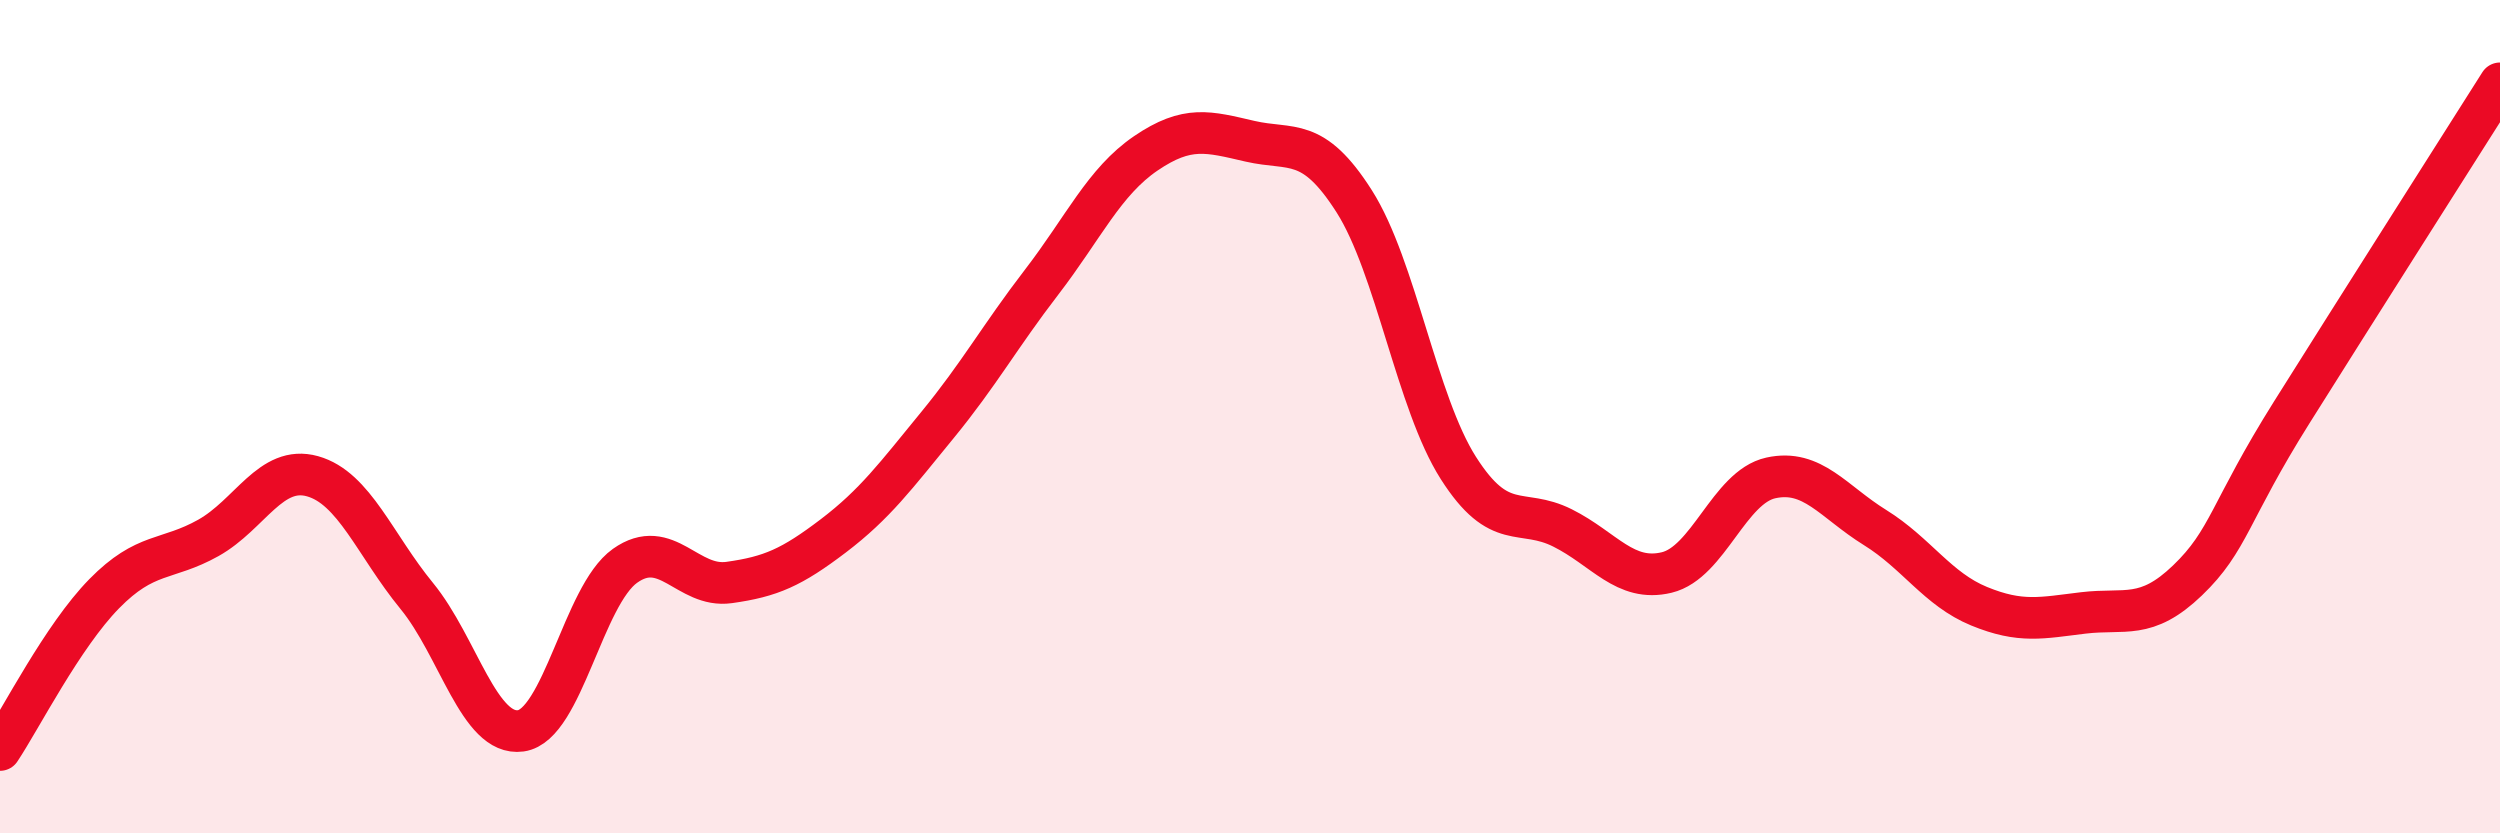
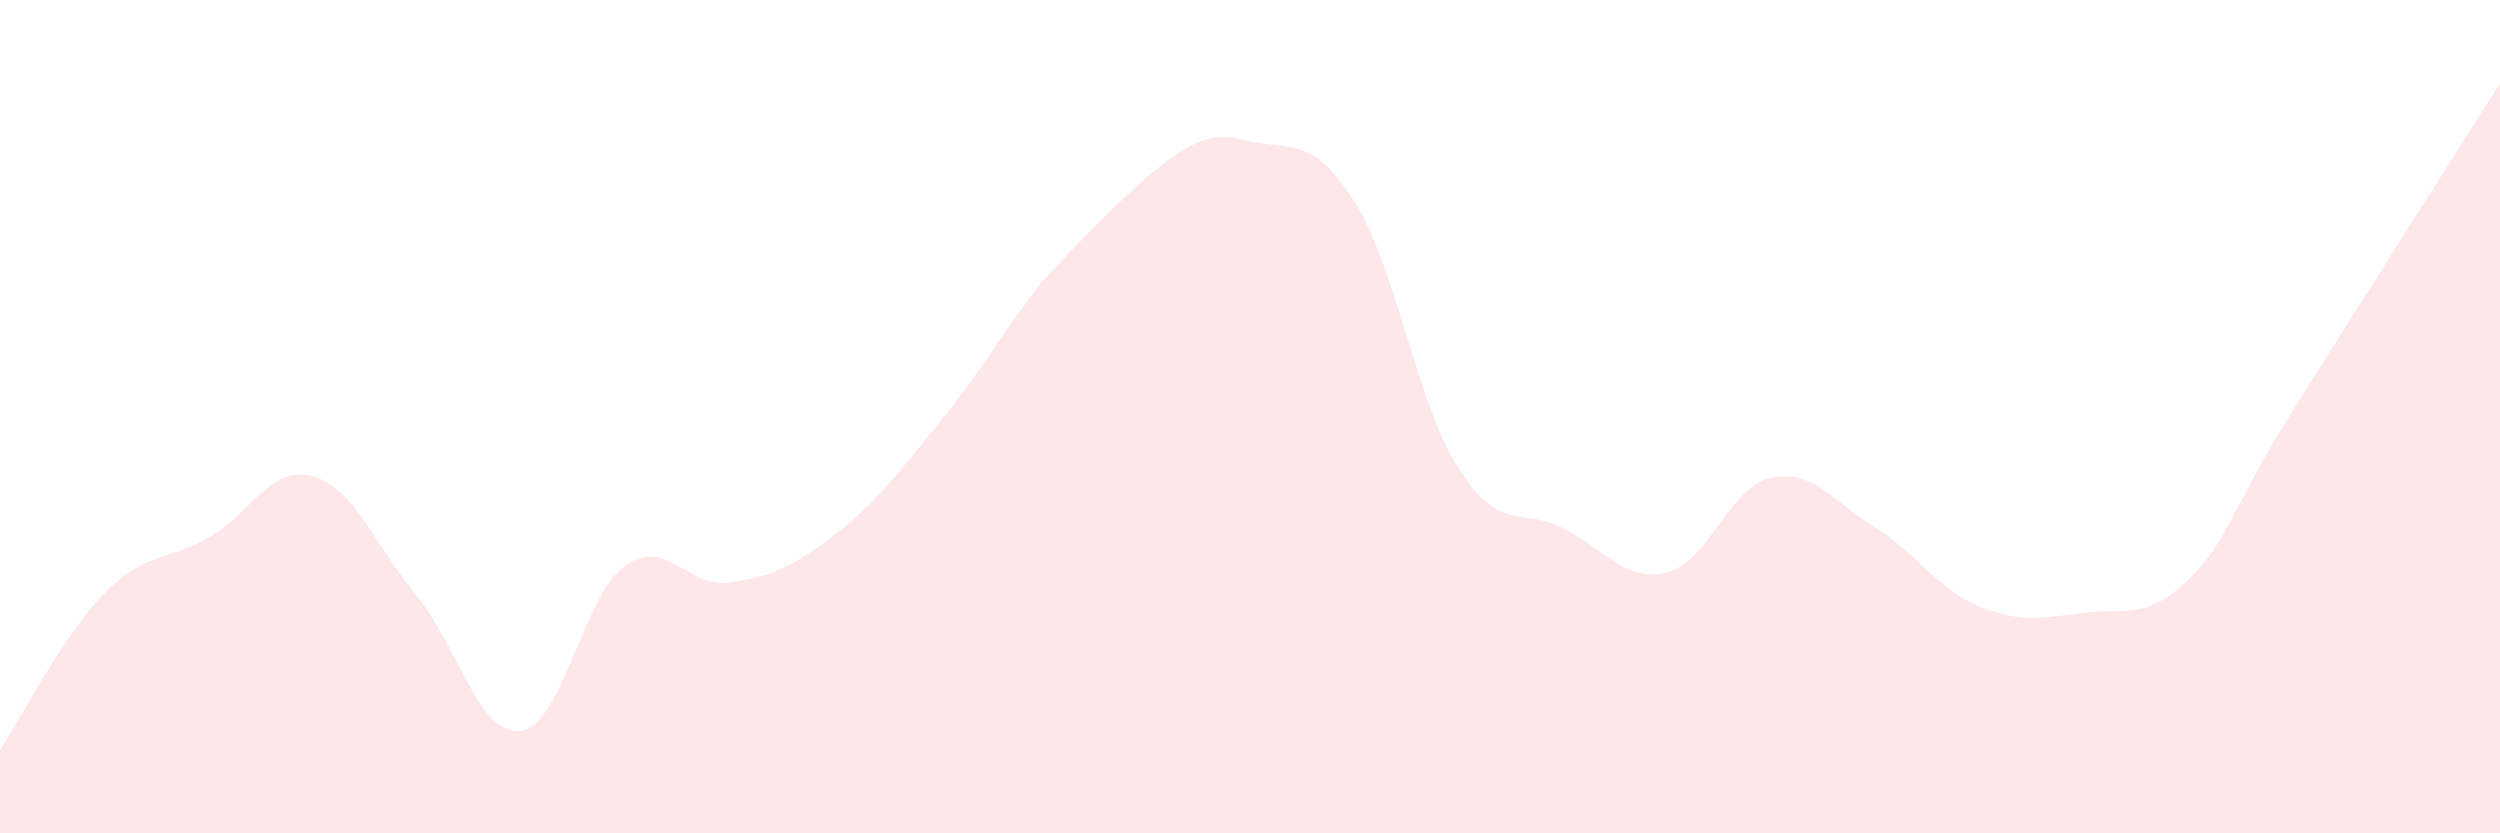
<svg xmlns="http://www.w3.org/2000/svg" width="60" height="20" viewBox="0 0 60 20">
-   <path d="M 0,18 C 0.5,17.25 1.5,15.27 2.5,14.25 C 3.5,13.23 4,13.47 5,12.91 C 6,12.35 6.5,11.15 7.5,11.43 C 8.5,11.71 9,13.08 10,14.3 C 11,15.52 11.5,17.68 12.5,17.54 C 13.5,17.4 14,14.29 15,13.58 C 16,12.87 16.5,14.12 17.5,13.98 C 18.5,13.84 19,13.62 20,12.86 C 21,12.1 21.5,11.42 22.5,10.2 C 23.5,8.98 24,8.07 25,6.77 C 26,5.47 26.5,4.36 27.5,3.68 C 28.5,3 29,3.16 30,3.39 C 31,3.62 31.5,3.26 32.5,4.83 C 33.5,6.4 34,9.66 35,11.23 C 36,12.8 36.5,12.17 37.5,12.67 C 38.5,13.17 39,13.98 40,13.74 C 41,13.5 41.5,11.69 42.5,11.47 C 43.5,11.25 44,12.04 45,12.66 C 46,13.28 46.5,14.14 47.5,14.55 C 48.5,14.96 49,14.83 50,14.71 C 51,14.59 51.5,14.89 52.5,13.93 C 53.5,12.97 53.5,12.29 55,9.9 C 56.5,7.51 59,3.58 60,2L60 20L0 20Z" fill="#EB0A25" opacity="0.1" stroke-linecap="round" stroke-linejoin="round" />
-   <path d="M 0,18 C 0.5,17.25 1.5,15.27 2.5,14.25 C 3.5,13.23 4,13.47 5,12.91 C 6,12.35 6.5,11.15 7.5,11.43 C 8.5,11.71 9,13.08 10,14.3 C 11,15.52 11.5,17.68 12.5,17.54 C 13.5,17.4 14,14.29 15,13.58 C 16,12.87 16.5,14.12 17.5,13.98 C 18.5,13.84 19,13.62 20,12.86 C 21,12.1 21.5,11.42 22.5,10.2 C 23.5,8.98 24,8.07 25,6.77 C 26,5.47 26.5,4.36 27.5,3.68 C 28.5,3 29,3.16 30,3.39 C 31,3.62 31.5,3.26 32.5,4.83 C 33.5,6.4 34,9.66 35,11.23 C 36,12.8 36.5,12.17 37.5,12.67 C 38.5,13.17 39,13.98 40,13.74 C 41,13.5 41.5,11.69 42.5,11.47 C 43.5,11.25 44,12.04 45,12.66 C 46,13.28 46.5,14.14 47.5,14.55 C 48.5,14.96 49,14.83 50,14.71 C 51,14.59 51.5,14.89 52.5,13.93 C 53.5,12.97 53.5,12.29 55,9.9 C 56.5,7.51 59,3.58 60,2" stroke="#EB0A25" stroke-width="1" fill="none" stroke-linecap="round" stroke-linejoin="round" />
+   <path d="M 0,18 C 0.5,17.25 1.5,15.27 2.5,14.25 C 3.5,13.23 4,13.47 5,12.91 C 6,12.35 6.5,11.15 7.5,11.43 C 8.5,11.71 9,13.08 10,14.3 C 11,15.52 11.5,17.68 12.5,17.54 C 13.5,17.4 14,14.29 15,13.58 C 16,12.87 16.5,14.12 17.5,13.98 C 18.5,13.84 19,13.62 20,12.86 C 21,12.1 21.5,11.42 22.5,10.2 C 23.5,8.98 24,8.07 25,6.77 C 28.5,3 29,3.16 30,3.39 C 31,3.62 31.5,3.26 32.5,4.83 C 33.5,6.4 34,9.66 35,11.23 C 36,12.8 36.5,12.17 37.5,12.67 C 38.5,13.17 39,13.98 40,13.74 C 41,13.5 41.5,11.69 42.5,11.47 C 43.5,11.25 44,12.04 45,12.66 C 46,13.28 46.5,14.14 47.5,14.55 C 48.5,14.96 49,14.83 50,14.71 C 51,14.59 51.5,14.89 52.5,13.93 C 53.5,12.97 53.5,12.29 55,9.9 C 56.5,7.51 59,3.58 60,2L60 20L0 20Z" fill="#EB0A25" opacity="0.1" stroke-linecap="round" stroke-linejoin="round" />
</svg>